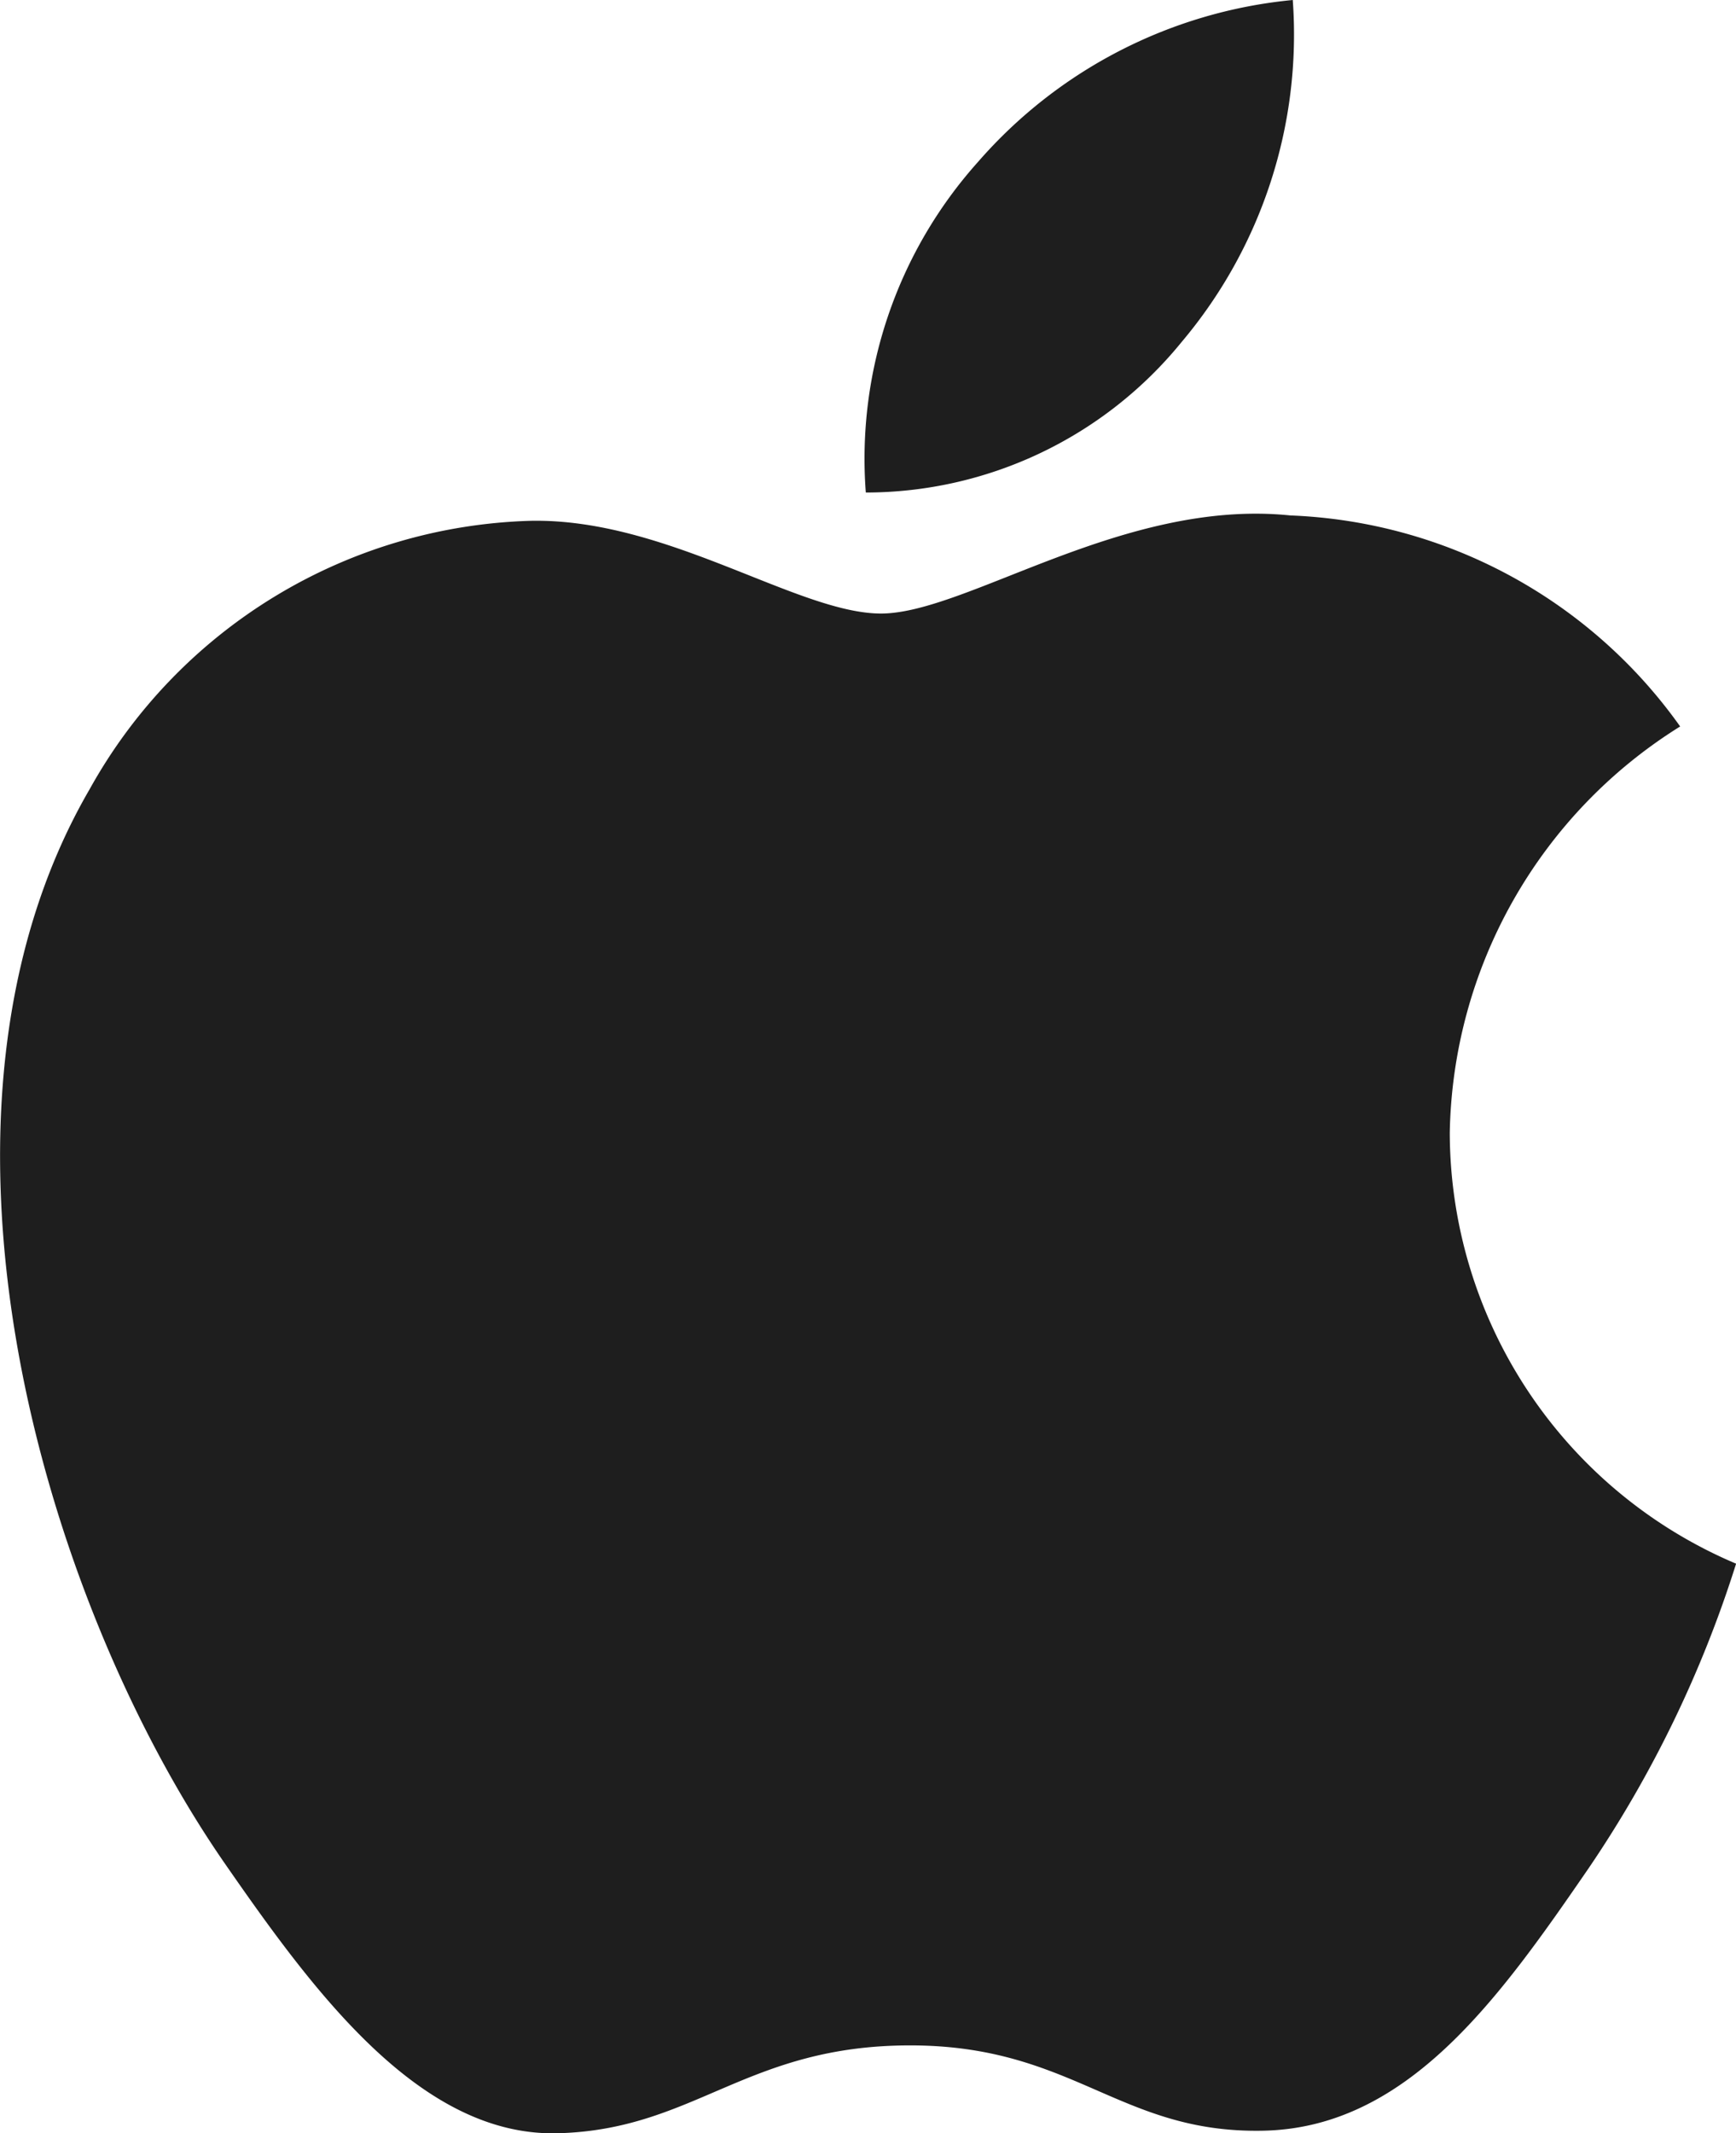
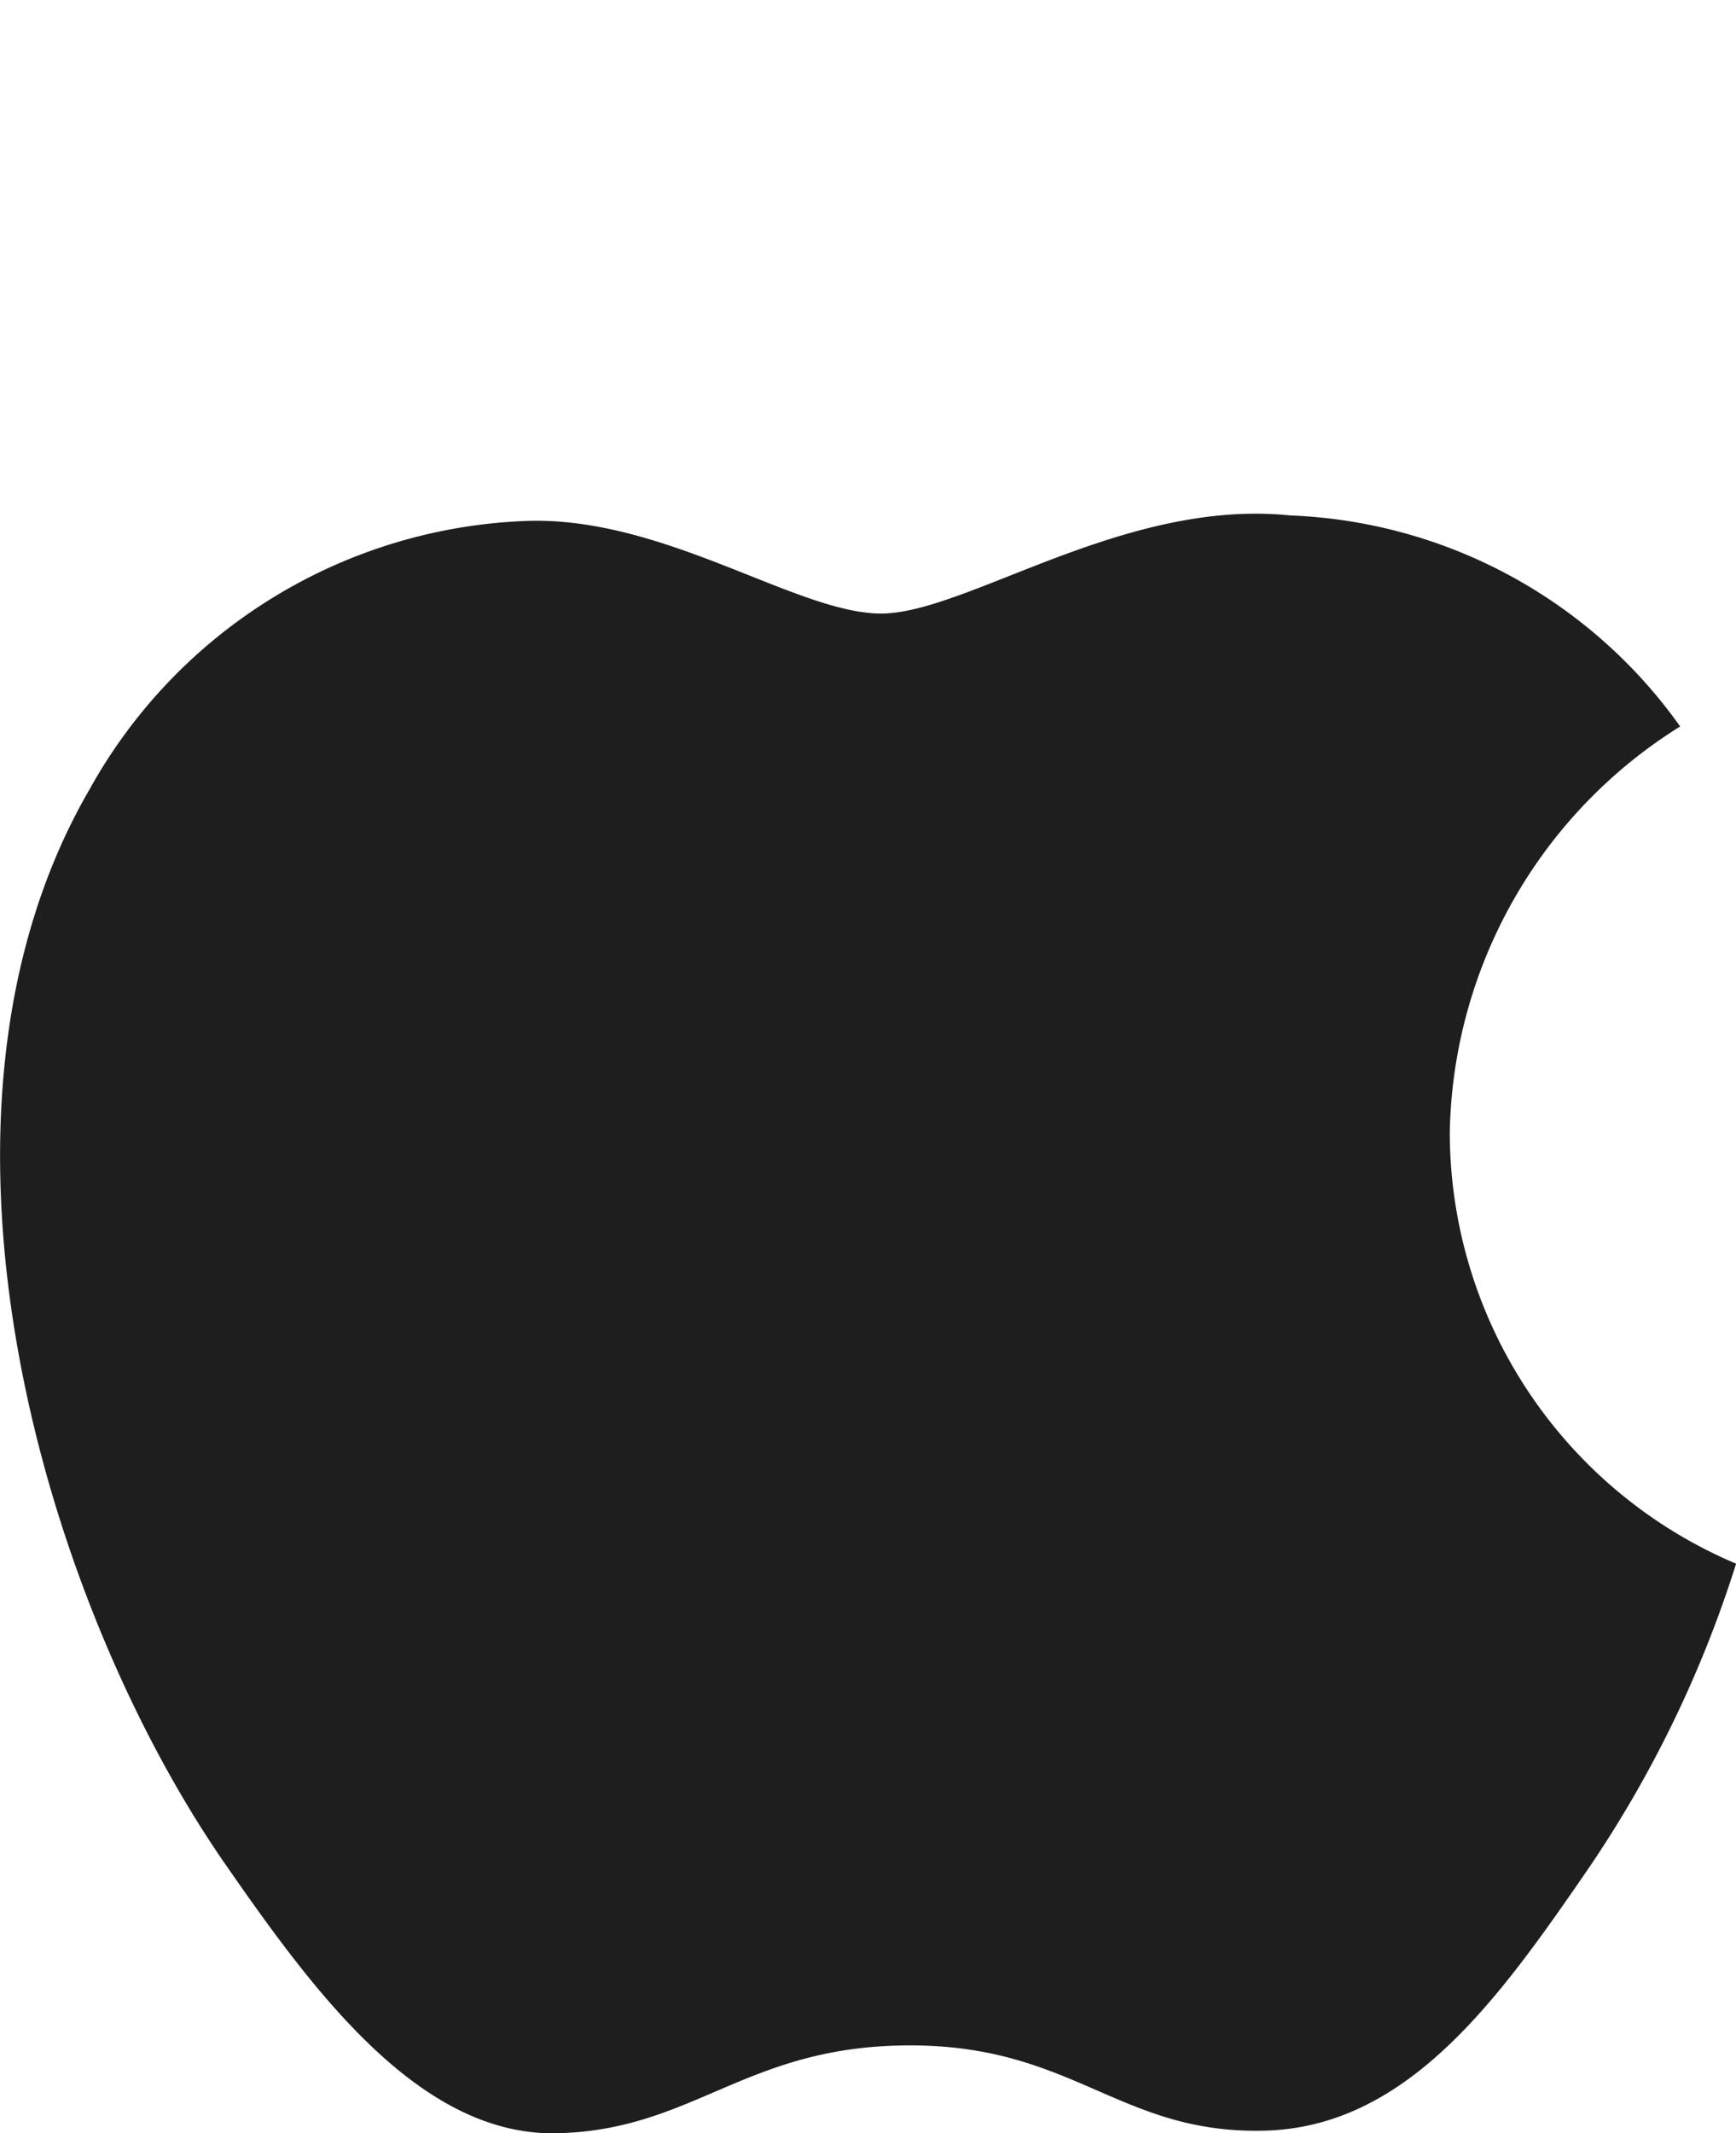
<svg xmlns="http://www.w3.org/2000/svg" width="17.813" height="21.877" viewBox="0 0 17.813 21.877">
-   <path id="mac-21" d="M192.69,114a11.914,11.914,0,0,1-1.513,3.123c-.914,1.329-1.858,2.669-3.35,2.692-1.467.026-1.937-.875-3.612-.875s-2.2.852-3.585.9c-1.433.059-2.536-1.452-3.453-2.774-1.874-2.709-3.317-7.677-1.382-11.007a5.35,5.35,0,0,1,4.527-2.754c1.4-.027,2.741.951,3.594.951.876,0,2.493-1.183,4.2-1.006a5.149,5.149,0,0,1,4,2.164,5.011,5.011,0,0,0-2.364,4.168A4.809,4.809,0,0,0,192.69,114M187,101.472a4.888,4.888,0,0,0,1.141-3.508,4.9,4.9,0,0,0-3.231,1.662,4.559,4.559,0,0,0-1.15,3.389A4.181,4.181,0,0,0,187,101.472" transform="translate(-174.876 -97.964)" fill="#1e1e1e" />
+   <path id="mac-21" d="M192.69,114a11.914,11.914,0,0,1-1.513,3.123c-.914,1.329-1.858,2.669-3.35,2.692-1.467.026-1.937-.875-3.612-.875s-2.2.852-3.585.9c-1.433.059-2.536-1.452-3.453-2.774-1.874-2.709-3.317-7.677-1.382-11.007a5.35,5.35,0,0,1,4.527-2.754c1.4-.027,2.741.951,3.594.951.876,0,2.493-1.183,4.2-1.006a5.149,5.149,0,0,1,4,2.164,5.011,5.011,0,0,0-2.364,4.168A4.809,4.809,0,0,0,192.69,114M187,101.472A4.181,4.181,0,0,0,187,101.472" transform="translate(-174.876 -97.964)" fill="#1e1e1e" />
</svg>